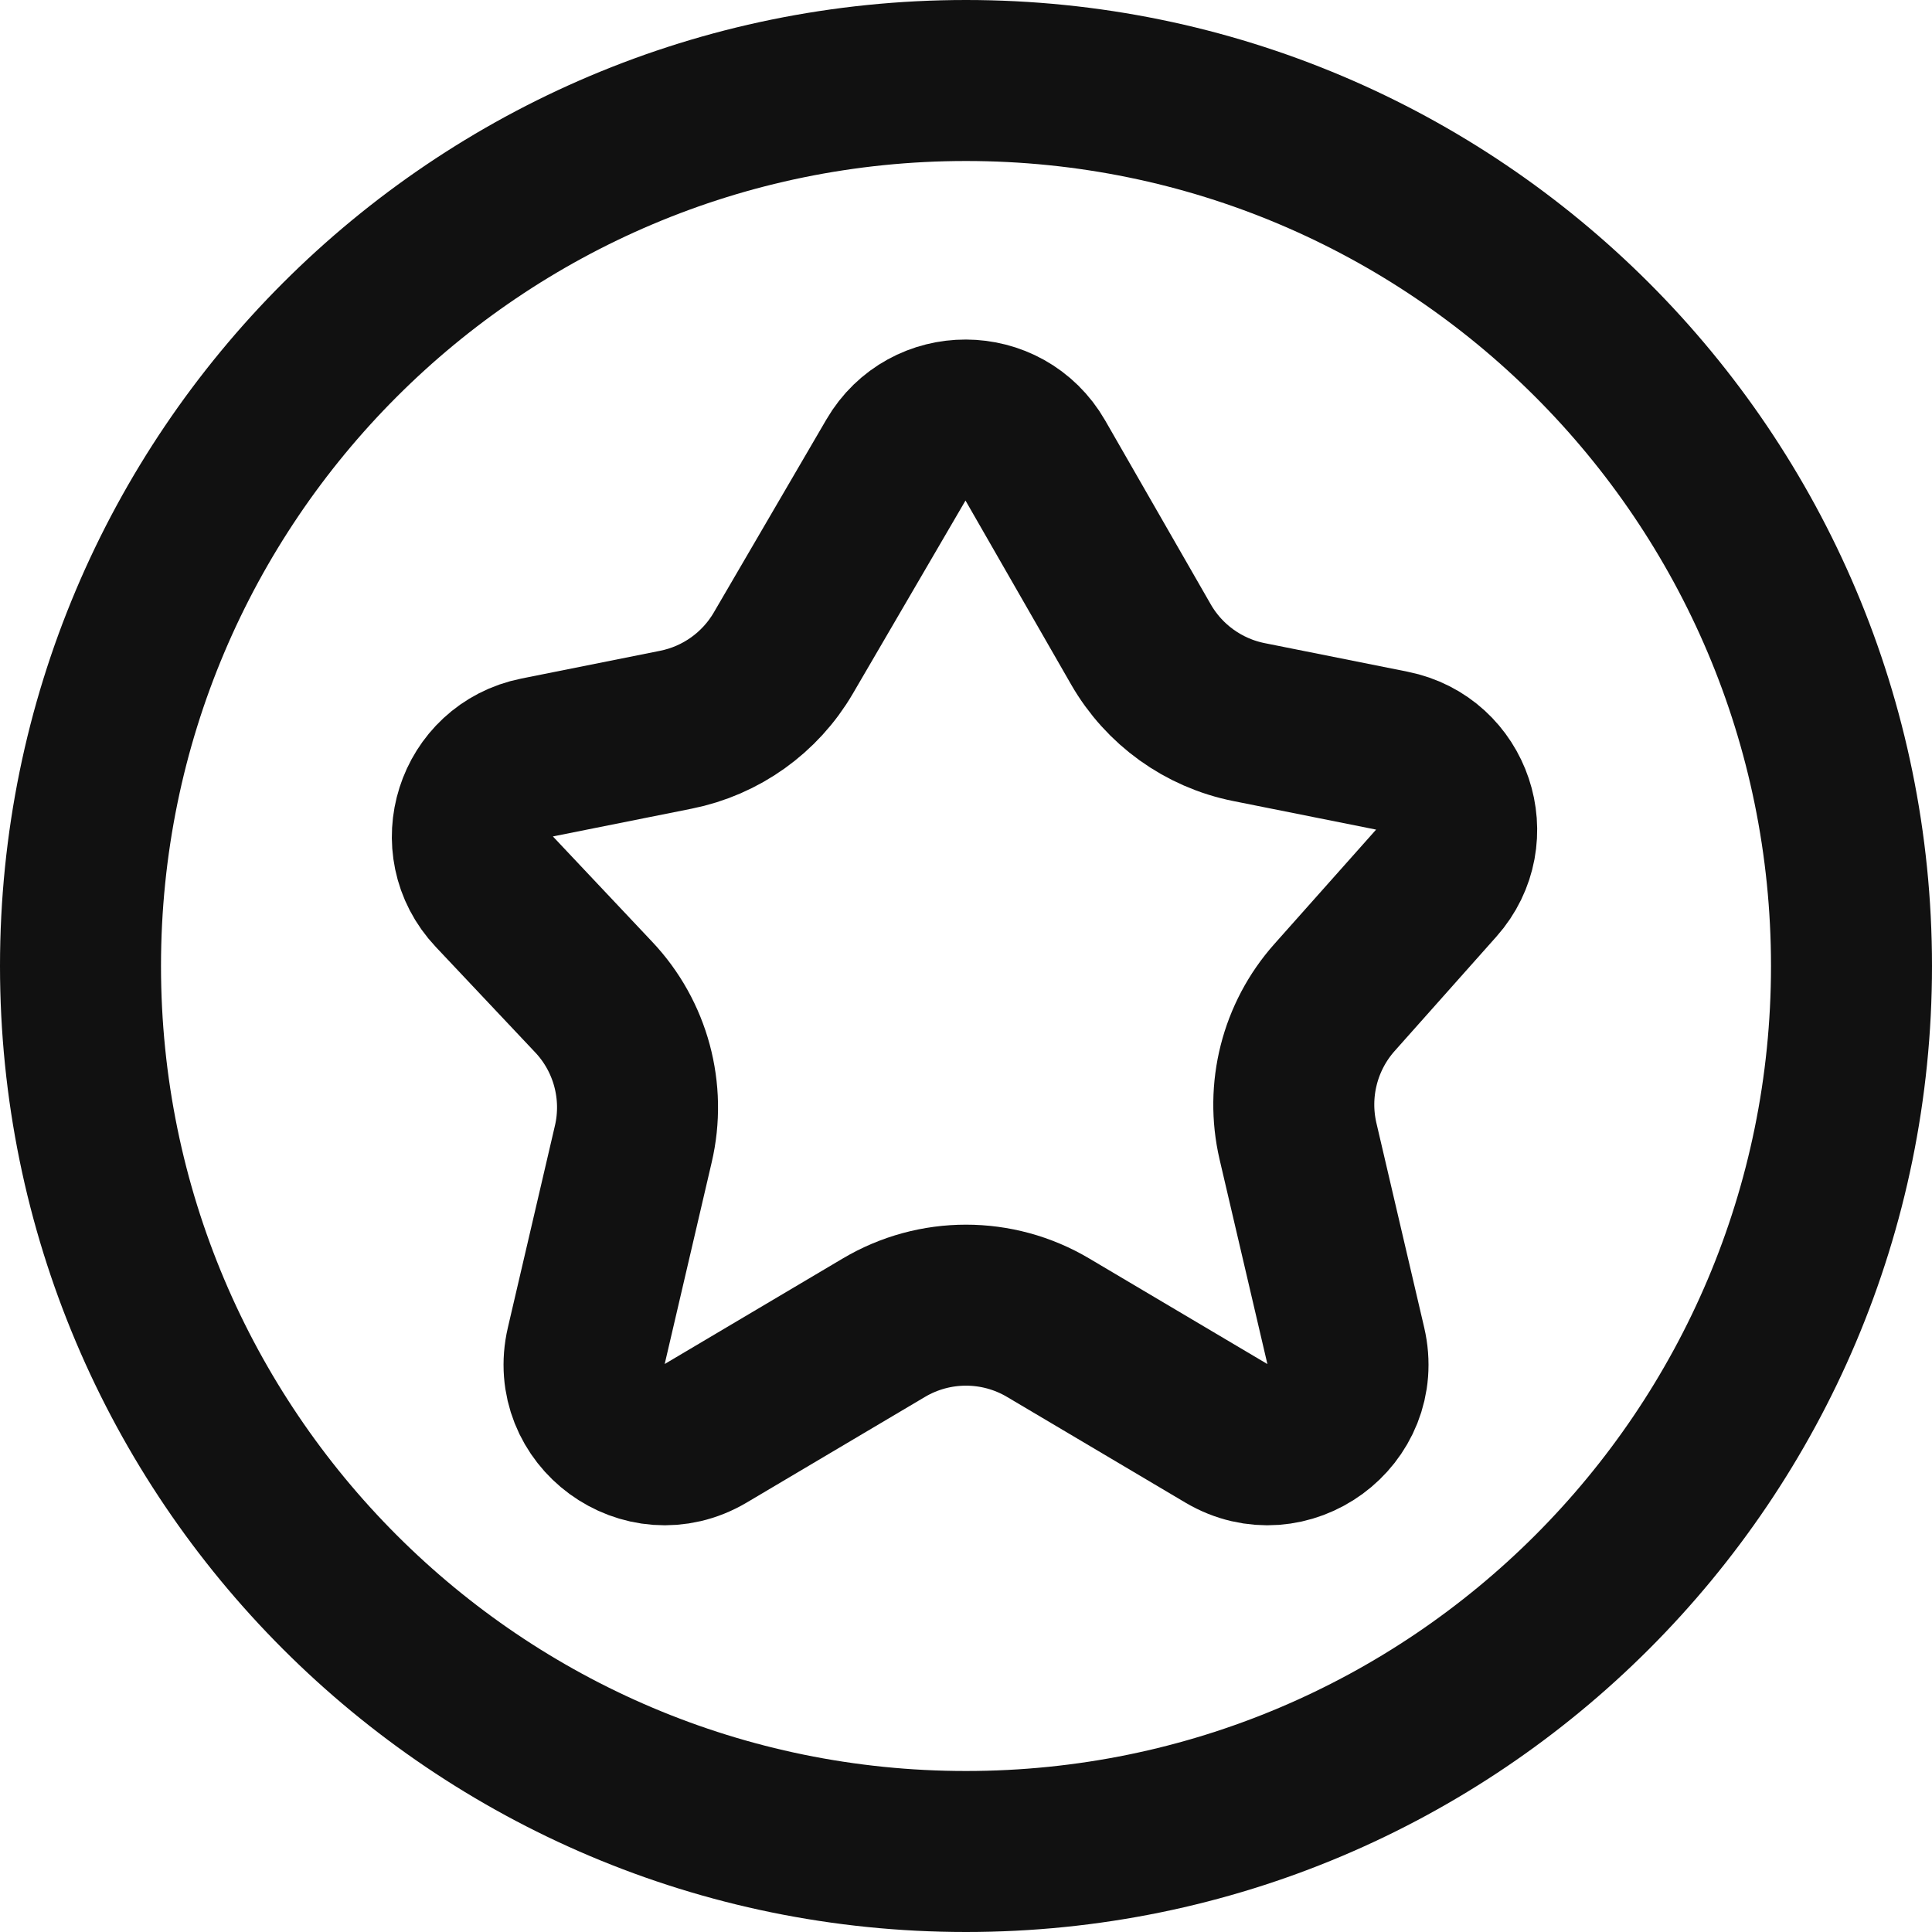
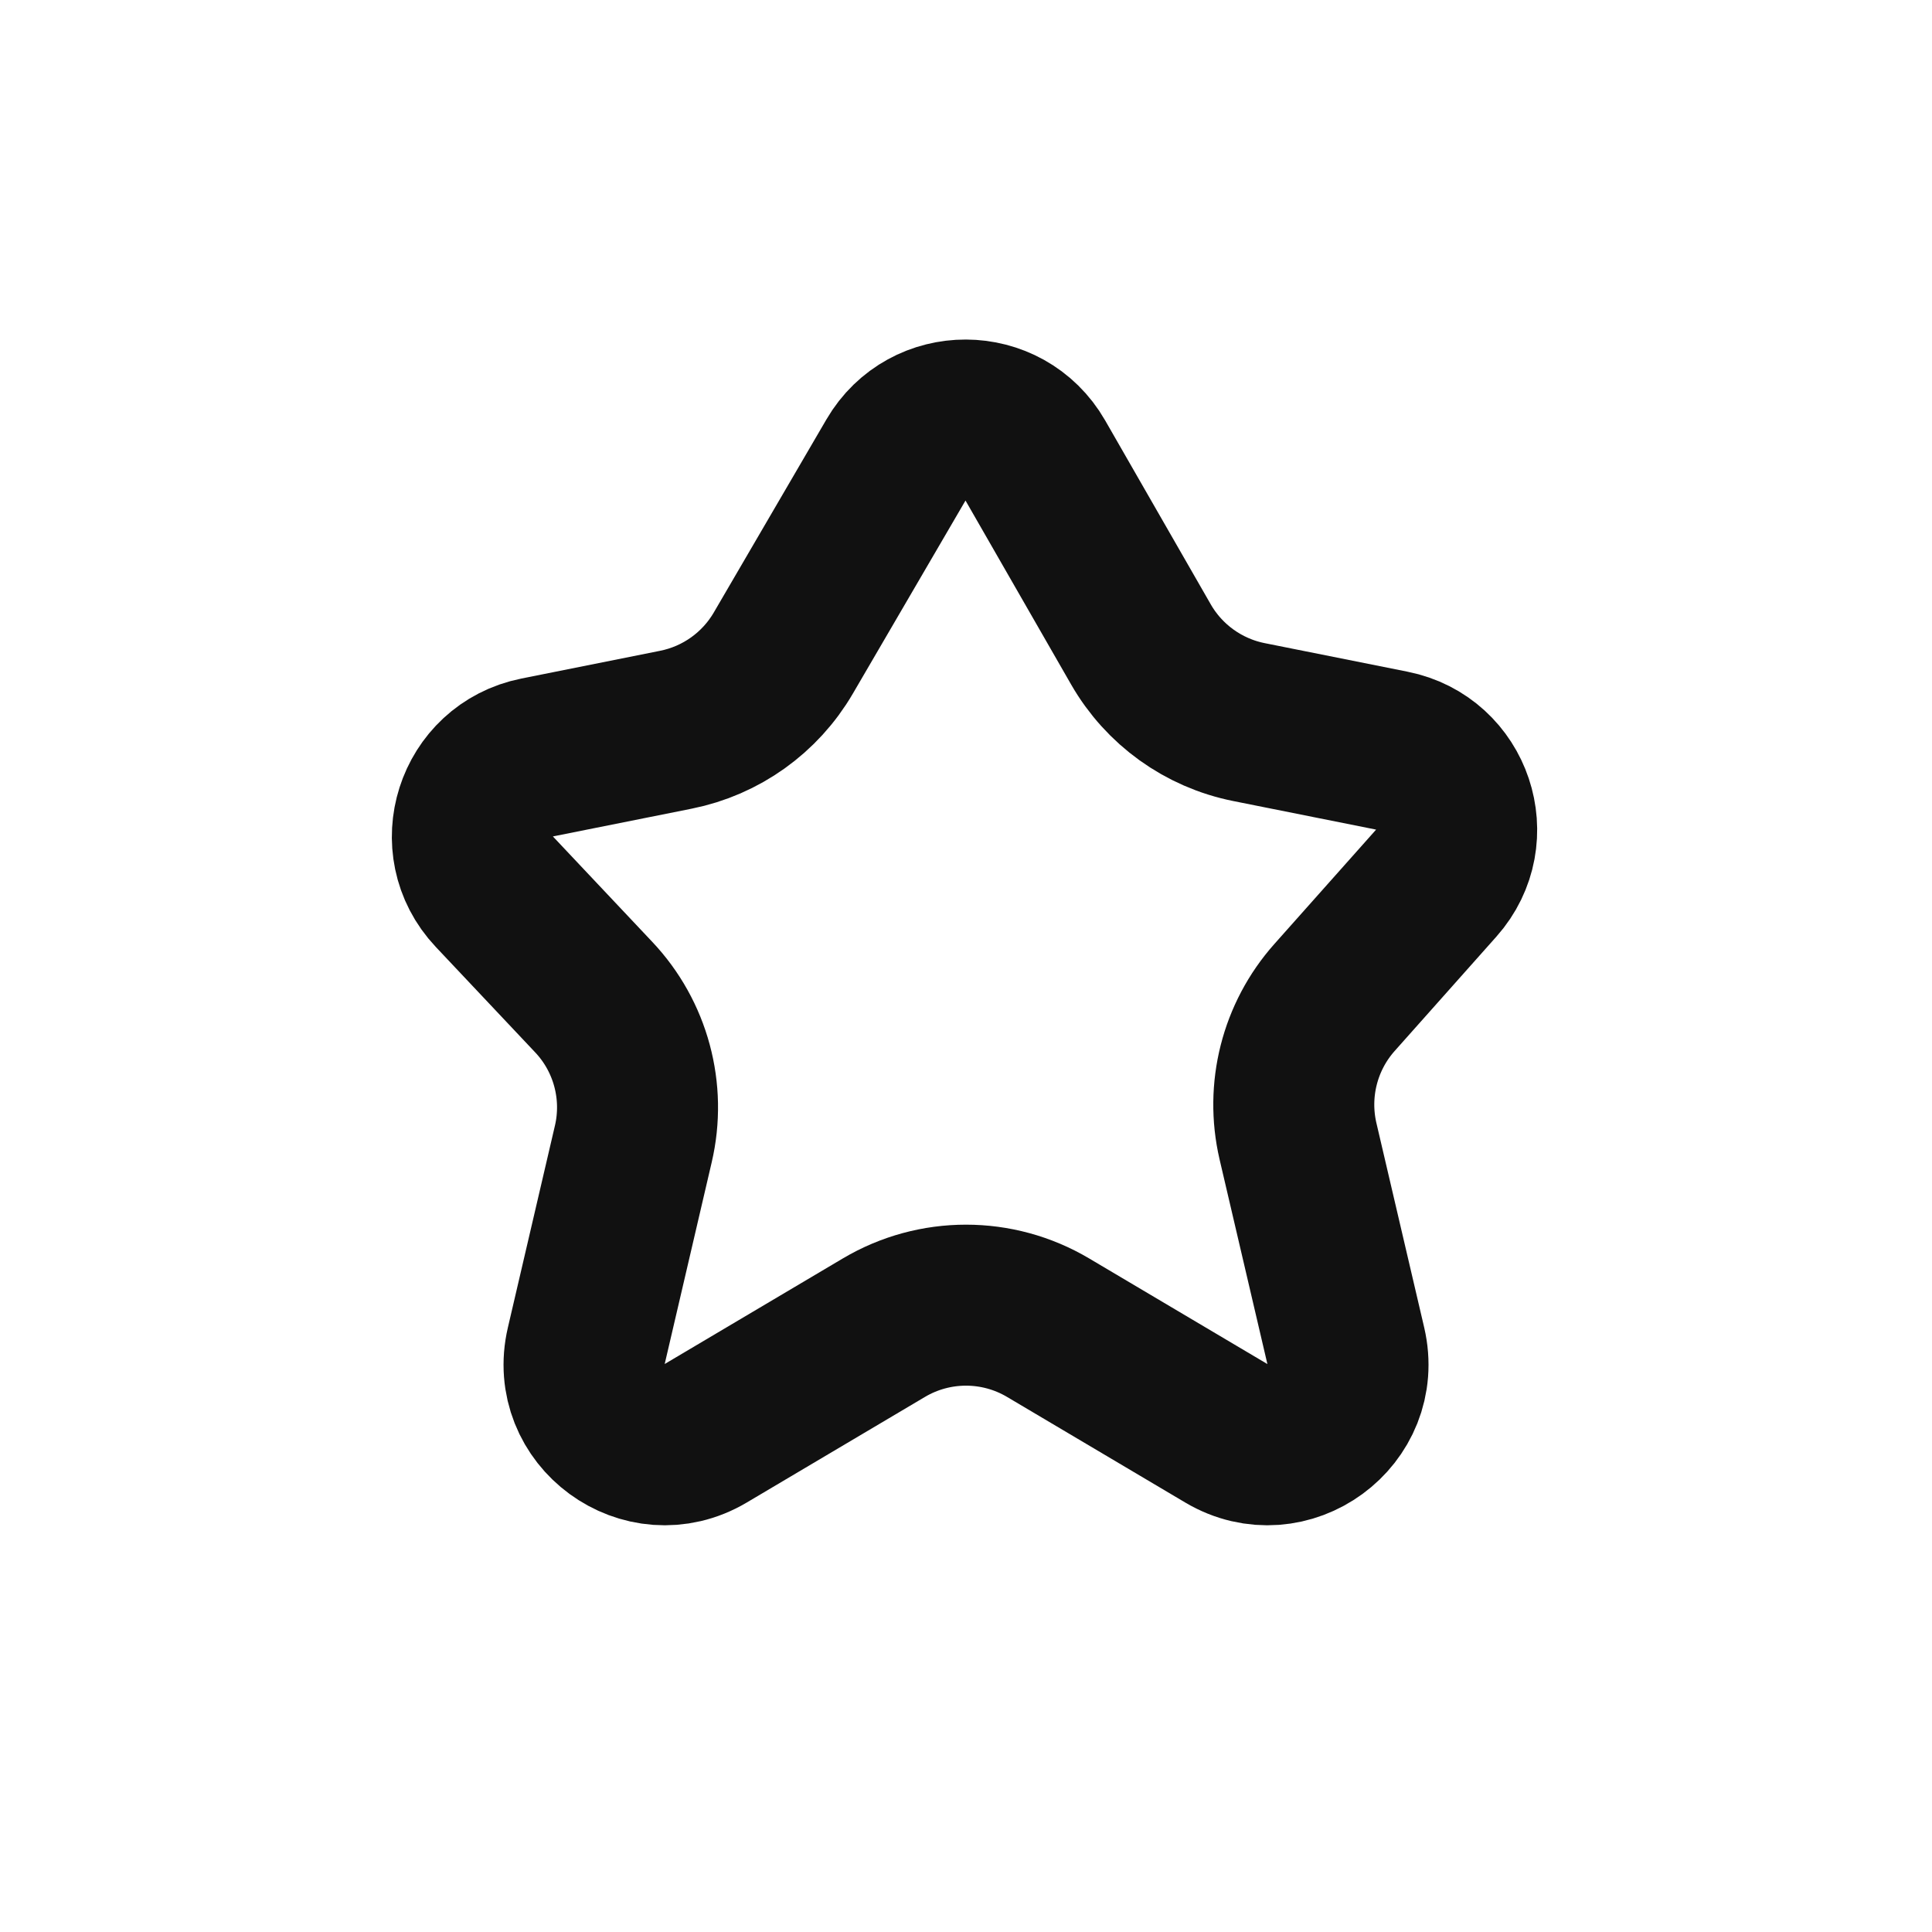
<svg xmlns="http://www.w3.org/2000/svg" width="24" height="24" viewBox="0 0 24 24" fill="none">
  <path d="M14.173 8.005L12.861 5.72C12.477 5.053 11.517 5.05 11.13 5.714L9.731 8.112C9.443 8.606 8.957 8.953 8.396 9.065L6.672 9.41C5.902 9.564 5.602 10.505 6.141 11.077L7.375 12.386C7.835 12.873 8.02 13.559 7.867 14.212L7.283 16.718C7.082 17.575 8.009 18.254 8.766 17.805L10.98 16.493C11.609 16.12 12.391 16.12 13.02 16.493L15.234 17.805C15.992 18.254 16.918 17.575 16.718 16.718L16.124 14.176C15.977 13.543 16.145 12.878 16.577 12.392L17.842 10.97C18.355 10.393 18.048 9.476 17.29 9.325L15.515 8.97C14.949 8.857 14.46 8.505 14.173 8.005Z" stroke="#111111" stroke-width="2" />
-   <path d="M23 12C23 18.075 18.075 23 12 23C5.925 23 1 18.075 1 12C1 5.925 5.925 1 12 1C18.075 1 23 5.925 23 12Z" stroke="#111111" stroke-width="2" />
</svg>